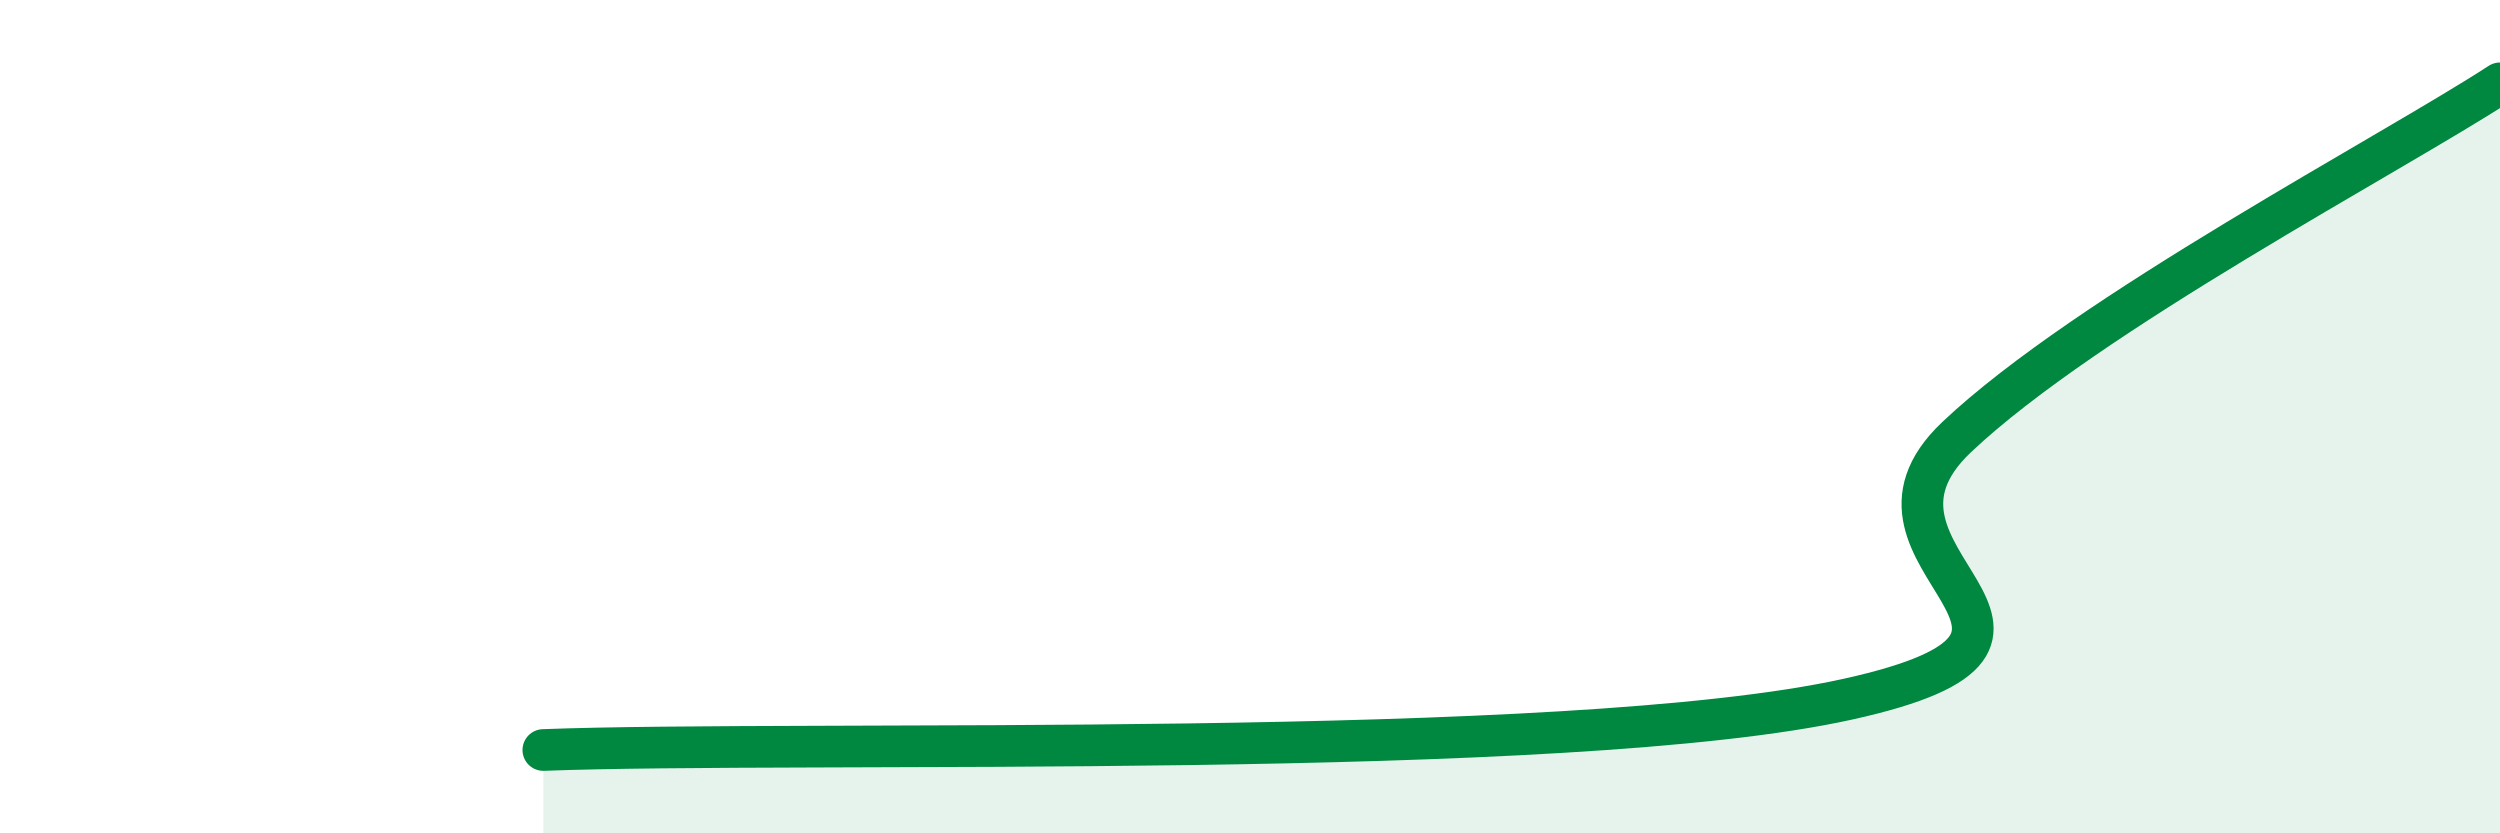
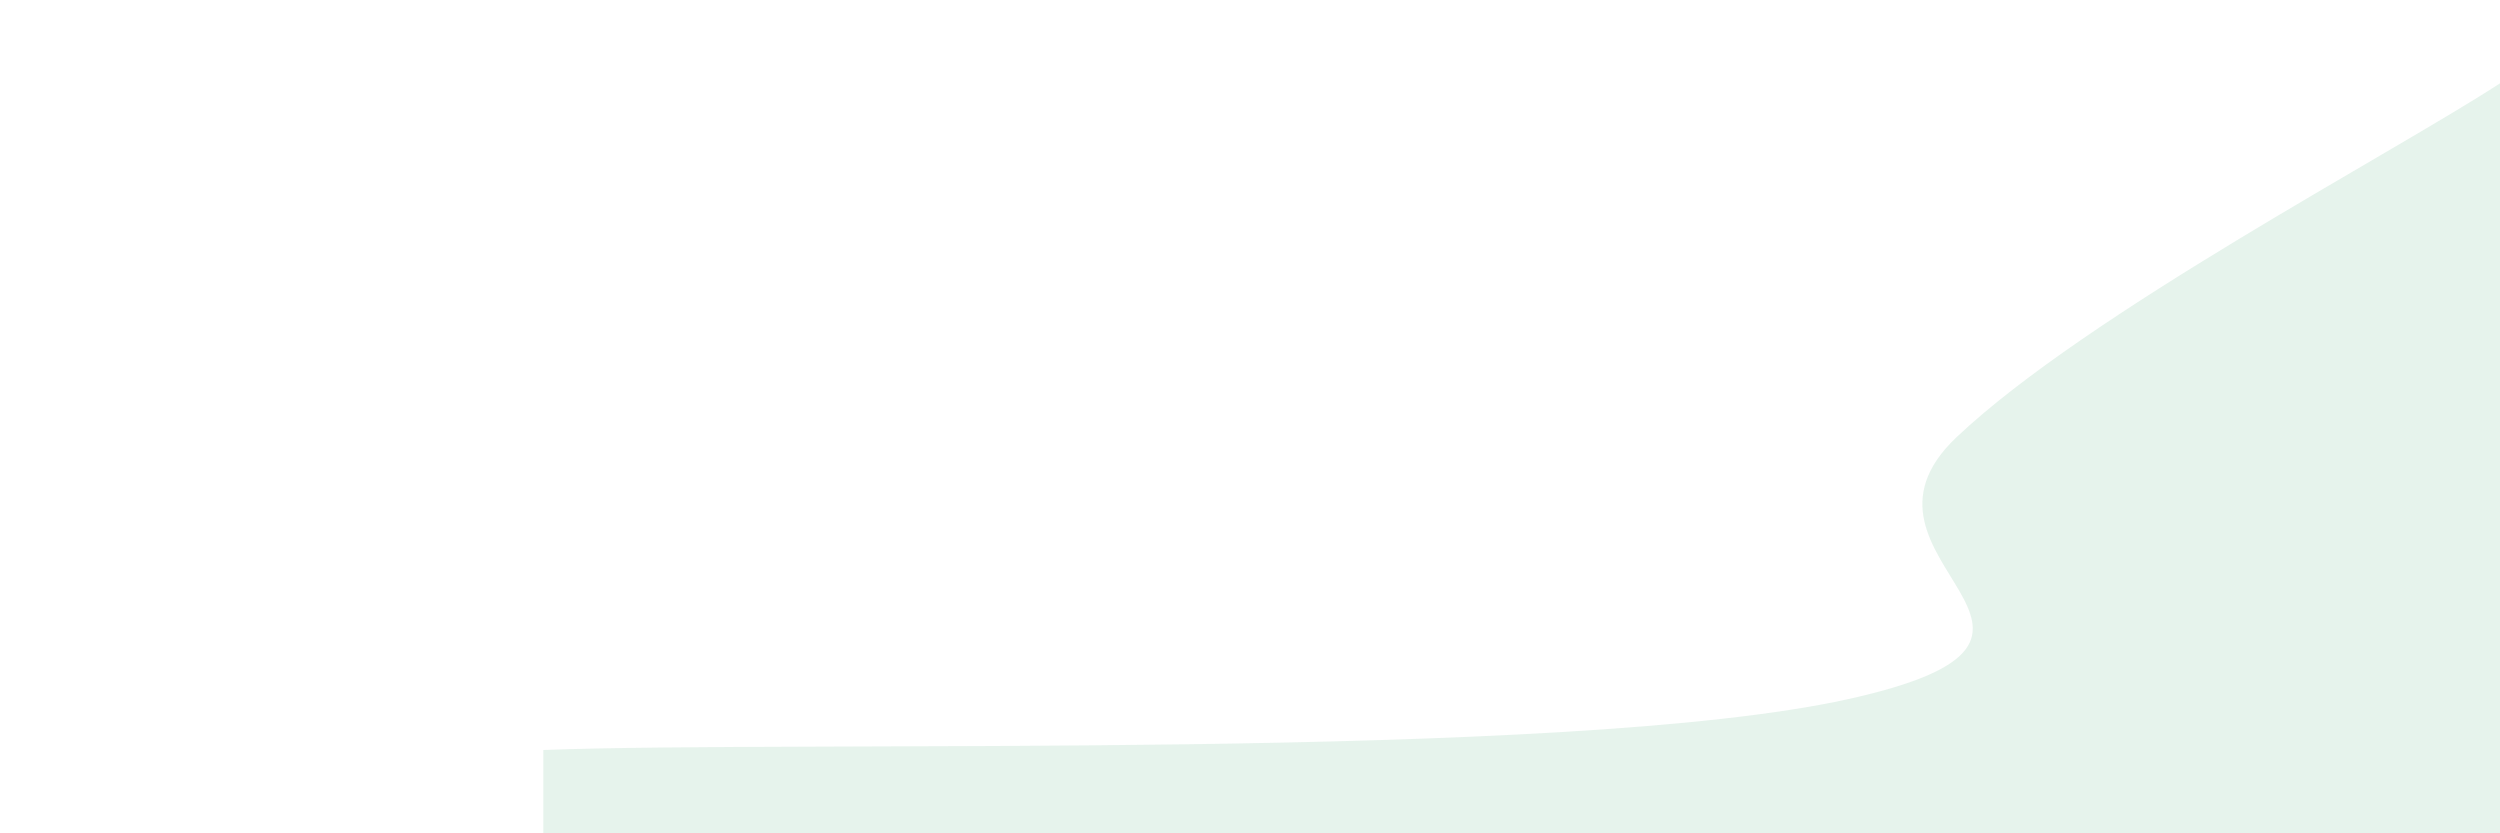
<svg xmlns="http://www.w3.org/2000/svg" width="60" height="20" viewBox="0 0 60 20">
  <path d="M 13.04,18 C 19.3,17.76 37.57,18.28 44.35,16.78 C 51.13,15.28 43.83,13.45 46.96,10.49 C 50.09,7.53 57.39,3.7 60,2L60 20L13.04 20Z" fill="#008740" opacity="0.1" stroke-linecap="round" stroke-linejoin="round" />
-   <path d="M 13.04,18 C 19.3,17.76 37.57,18.28 44.35,16.78 C 51.13,15.28 43.83,13.45 46.96,10.49 C 50.09,7.53 57.39,3.7 60,2" stroke="#008740" stroke-width="1" fill="none" stroke-linecap="round" stroke-linejoin="round" />
</svg>